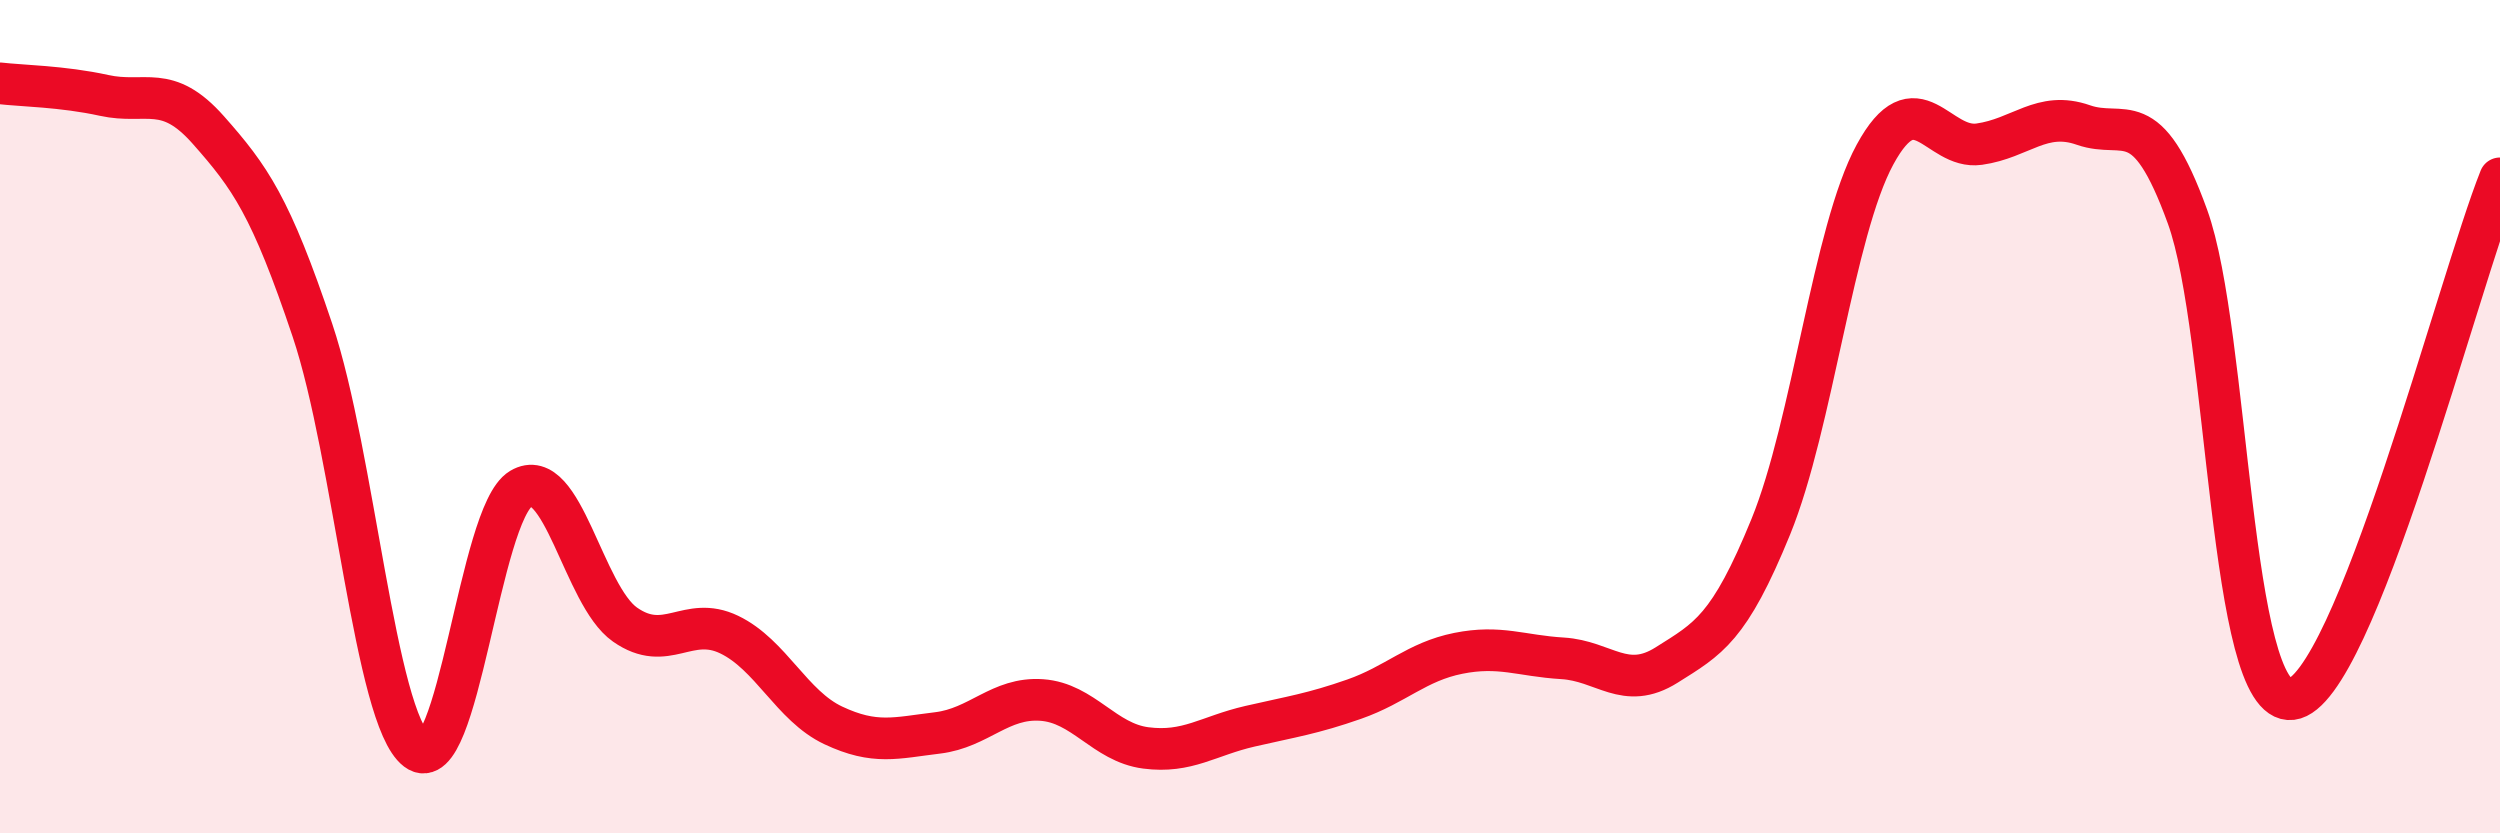
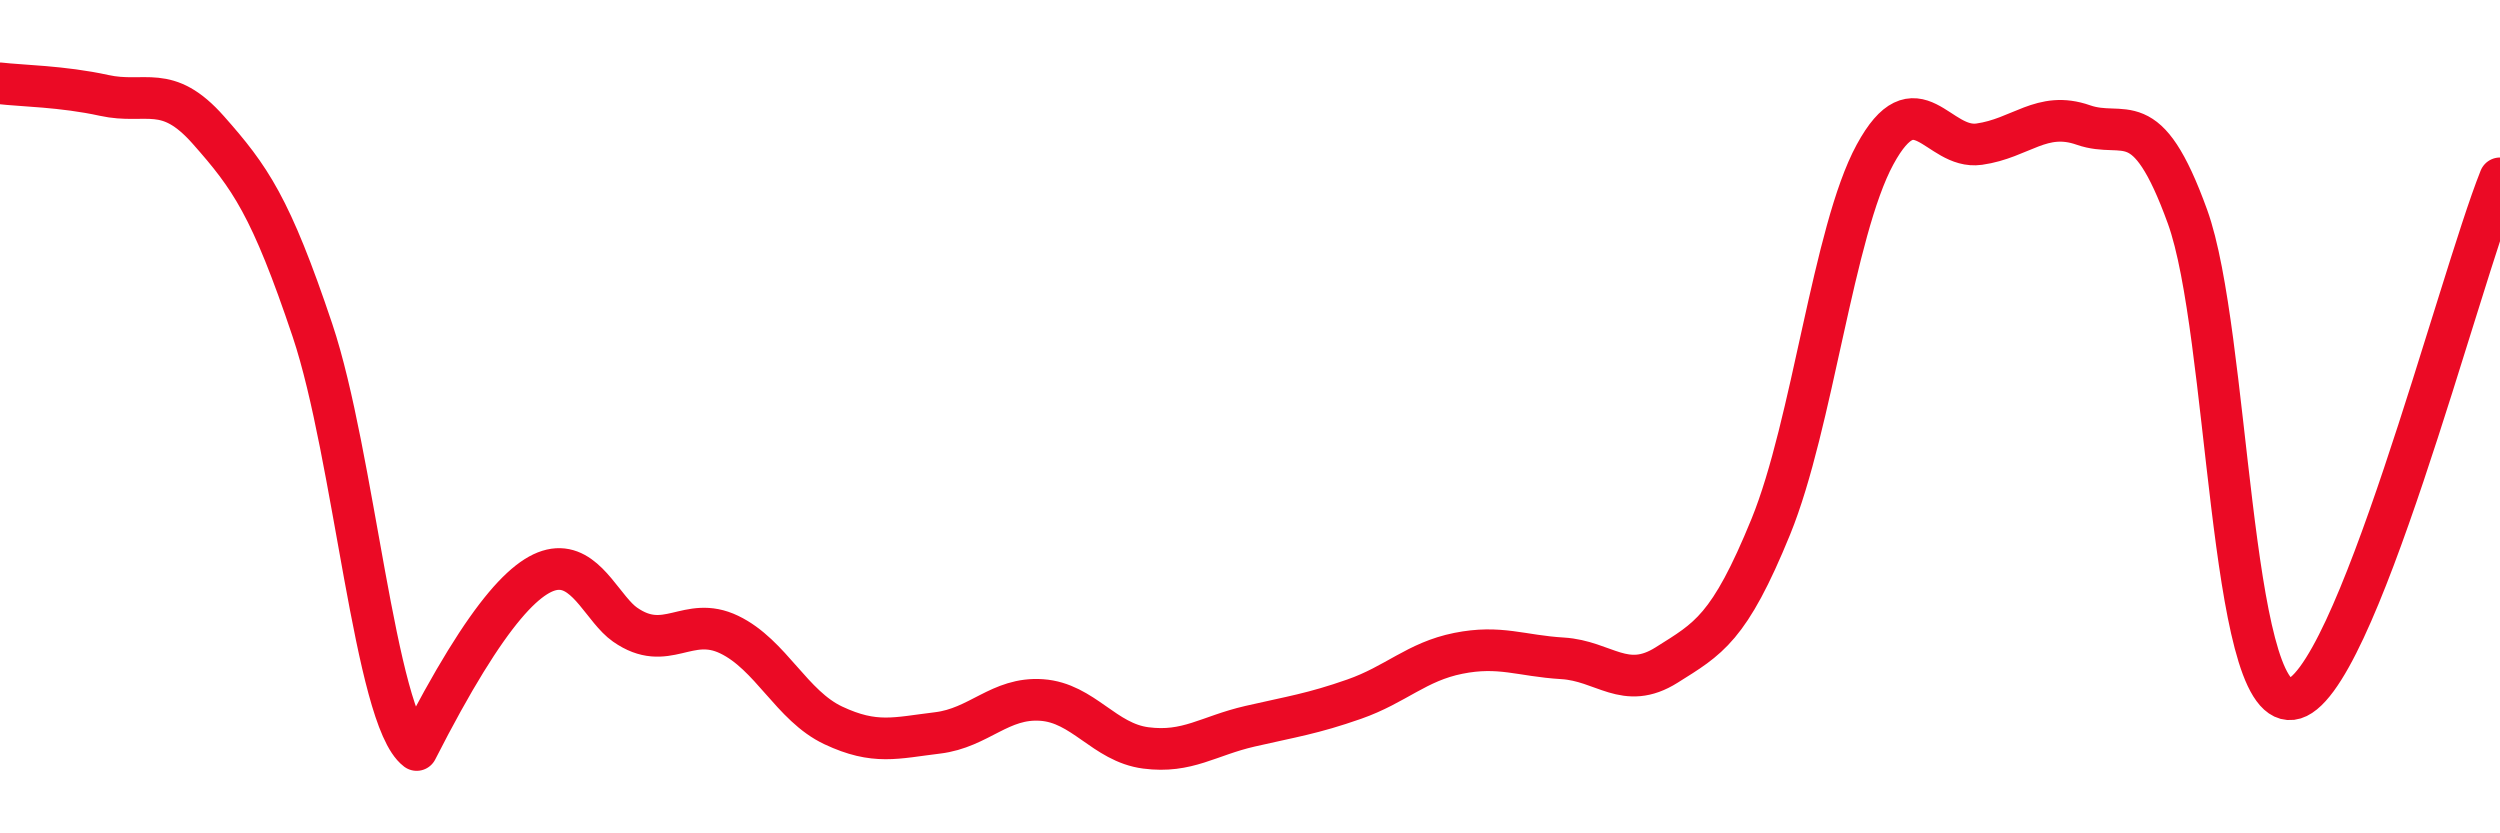
<svg xmlns="http://www.w3.org/2000/svg" width="60" height="20" viewBox="0 0 60 20">
-   <path d="M 0,2 C 0.5,2.06 1.5,2.07 2.5,2.29 C 3.5,2.51 4,1.99 5,3.12 C 6,4.25 6.5,4.95 7.5,7.93 C 8.5,10.91 9,17.24 10,18 C 11,18.76 11.5,12.33 12.5,11.73 C 13.5,11.13 14,14.29 15,14.99 C 16,15.69 16.5,14.75 17.5,15.23 C 18.5,15.71 19,16.94 20,17.41 C 21,17.88 21.5,17.71 22.5,17.59 C 23.5,17.47 24,16.73 25,16.8 C 26,16.87 26.5,17.82 27.5,17.95 C 28.5,18.08 29,17.66 30,17.43 C 31,17.2 31.5,17.13 32.5,16.78 C 33.5,16.43 34,15.88 35,15.68 C 36,15.48 36.5,15.74 37.5,15.8 C 38.5,15.86 39,16.59 40,15.96 C 41,15.33 41.5,15.09 42.5,12.64 C 43.5,10.19 44,5.55 45,3.71 C 46,1.87 46.5,3.6 47.5,3.46 C 48.5,3.32 49,2.65 50,3 C 51,3.35 51.5,2.44 52.5,5.2 C 53.5,7.96 53.5,16.96 55,16.78 C 56.5,16.6 59,6.78 60,4.28L60 20L0 20Z" fill="#EB0A25" opacity="0.1" stroke-linecap="round" stroke-linejoin="round" />
-   <path d="M 0,2 C 0.5,2.06 1.5,2.07 2.5,2.29 C 3.5,2.51 4,1.99 5,3.12 C 6,4.25 6.5,4.95 7.5,7.93 C 8.5,10.91 9,17.24 10,18 C 11,18.76 11.5,12.33 12.5,11.73 C 13.5,11.13 14,14.29 15,14.99 C 16,15.69 16.5,14.75 17.5,15.23 C 18.5,15.71 19,16.94 20,17.41 C 21,17.88 21.5,17.71 22.5,17.59 C 23.5,17.47 24,16.73 25,16.8 C 26,16.87 26.5,17.82 27.5,17.95 C 28.5,18.08 29,17.66 30,17.43 C 31,17.2 31.5,17.13 32.5,16.78 C 33.5,16.43 34,15.88 35,15.68 C 36,15.48 36.5,15.74 37.5,15.8 C 38.5,15.86 39,16.59 40,15.96 C 41,15.33 41.5,15.09 42.5,12.64 C 43.5,10.19 44,5.55 45,3.71 C 46,1.87 46.5,3.6 47.5,3.46 C 48.5,3.32 49,2.65 50,3 C 51,3.35 51.5,2.44 52.5,5.2 C 53.5,7.96 53.5,16.96 55,16.78 C 56.5,16.6 59,6.78 60,4.28" stroke="#EB0A25" stroke-width="1" fill="none" stroke-linecap="round" stroke-linejoin="round" />
+   <path d="M 0,2 C 0.5,2.06 1.5,2.07 2.5,2.29 C 3.5,2.51 4,1.99 5,3.12 C 6,4.25 6.5,4.95 7.5,7.93 C 8.5,10.91 9,17.24 10,18 C 13.5,11.13 14,14.29 15,14.99 C 16,15.69 16.5,14.75 17.5,15.23 C 18.5,15.71 19,16.94 20,17.41 C 21,17.88 21.5,17.71 22.5,17.59 C 23.5,17.47 24,16.73 25,16.8 C 26,16.87 26.5,17.82 27.5,17.95 C 28.5,18.08 29,17.66 30,17.43 C 31,17.2 31.5,17.13 32.5,16.78 C 33.5,16.43 34,15.88 35,15.68 C 36,15.48 36.5,15.74 37.5,15.8 C 38.5,15.86 39,16.59 40,15.96 C 41,15.33 41.5,15.09 42.5,12.64 C 43.5,10.19 44,5.55 45,3.71 C 46,1.87 46.5,3.6 47.5,3.46 C 48.5,3.32 49,2.65 50,3 C 51,3.35 51.5,2.44 52.5,5.2 C 53.5,7.96 53.5,16.96 55,16.78 C 56.5,16.6 59,6.78 60,4.28" stroke="#EB0A25" stroke-width="1" fill="none" stroke-linecap="round" stroke-linejoin="round" />
</svg>